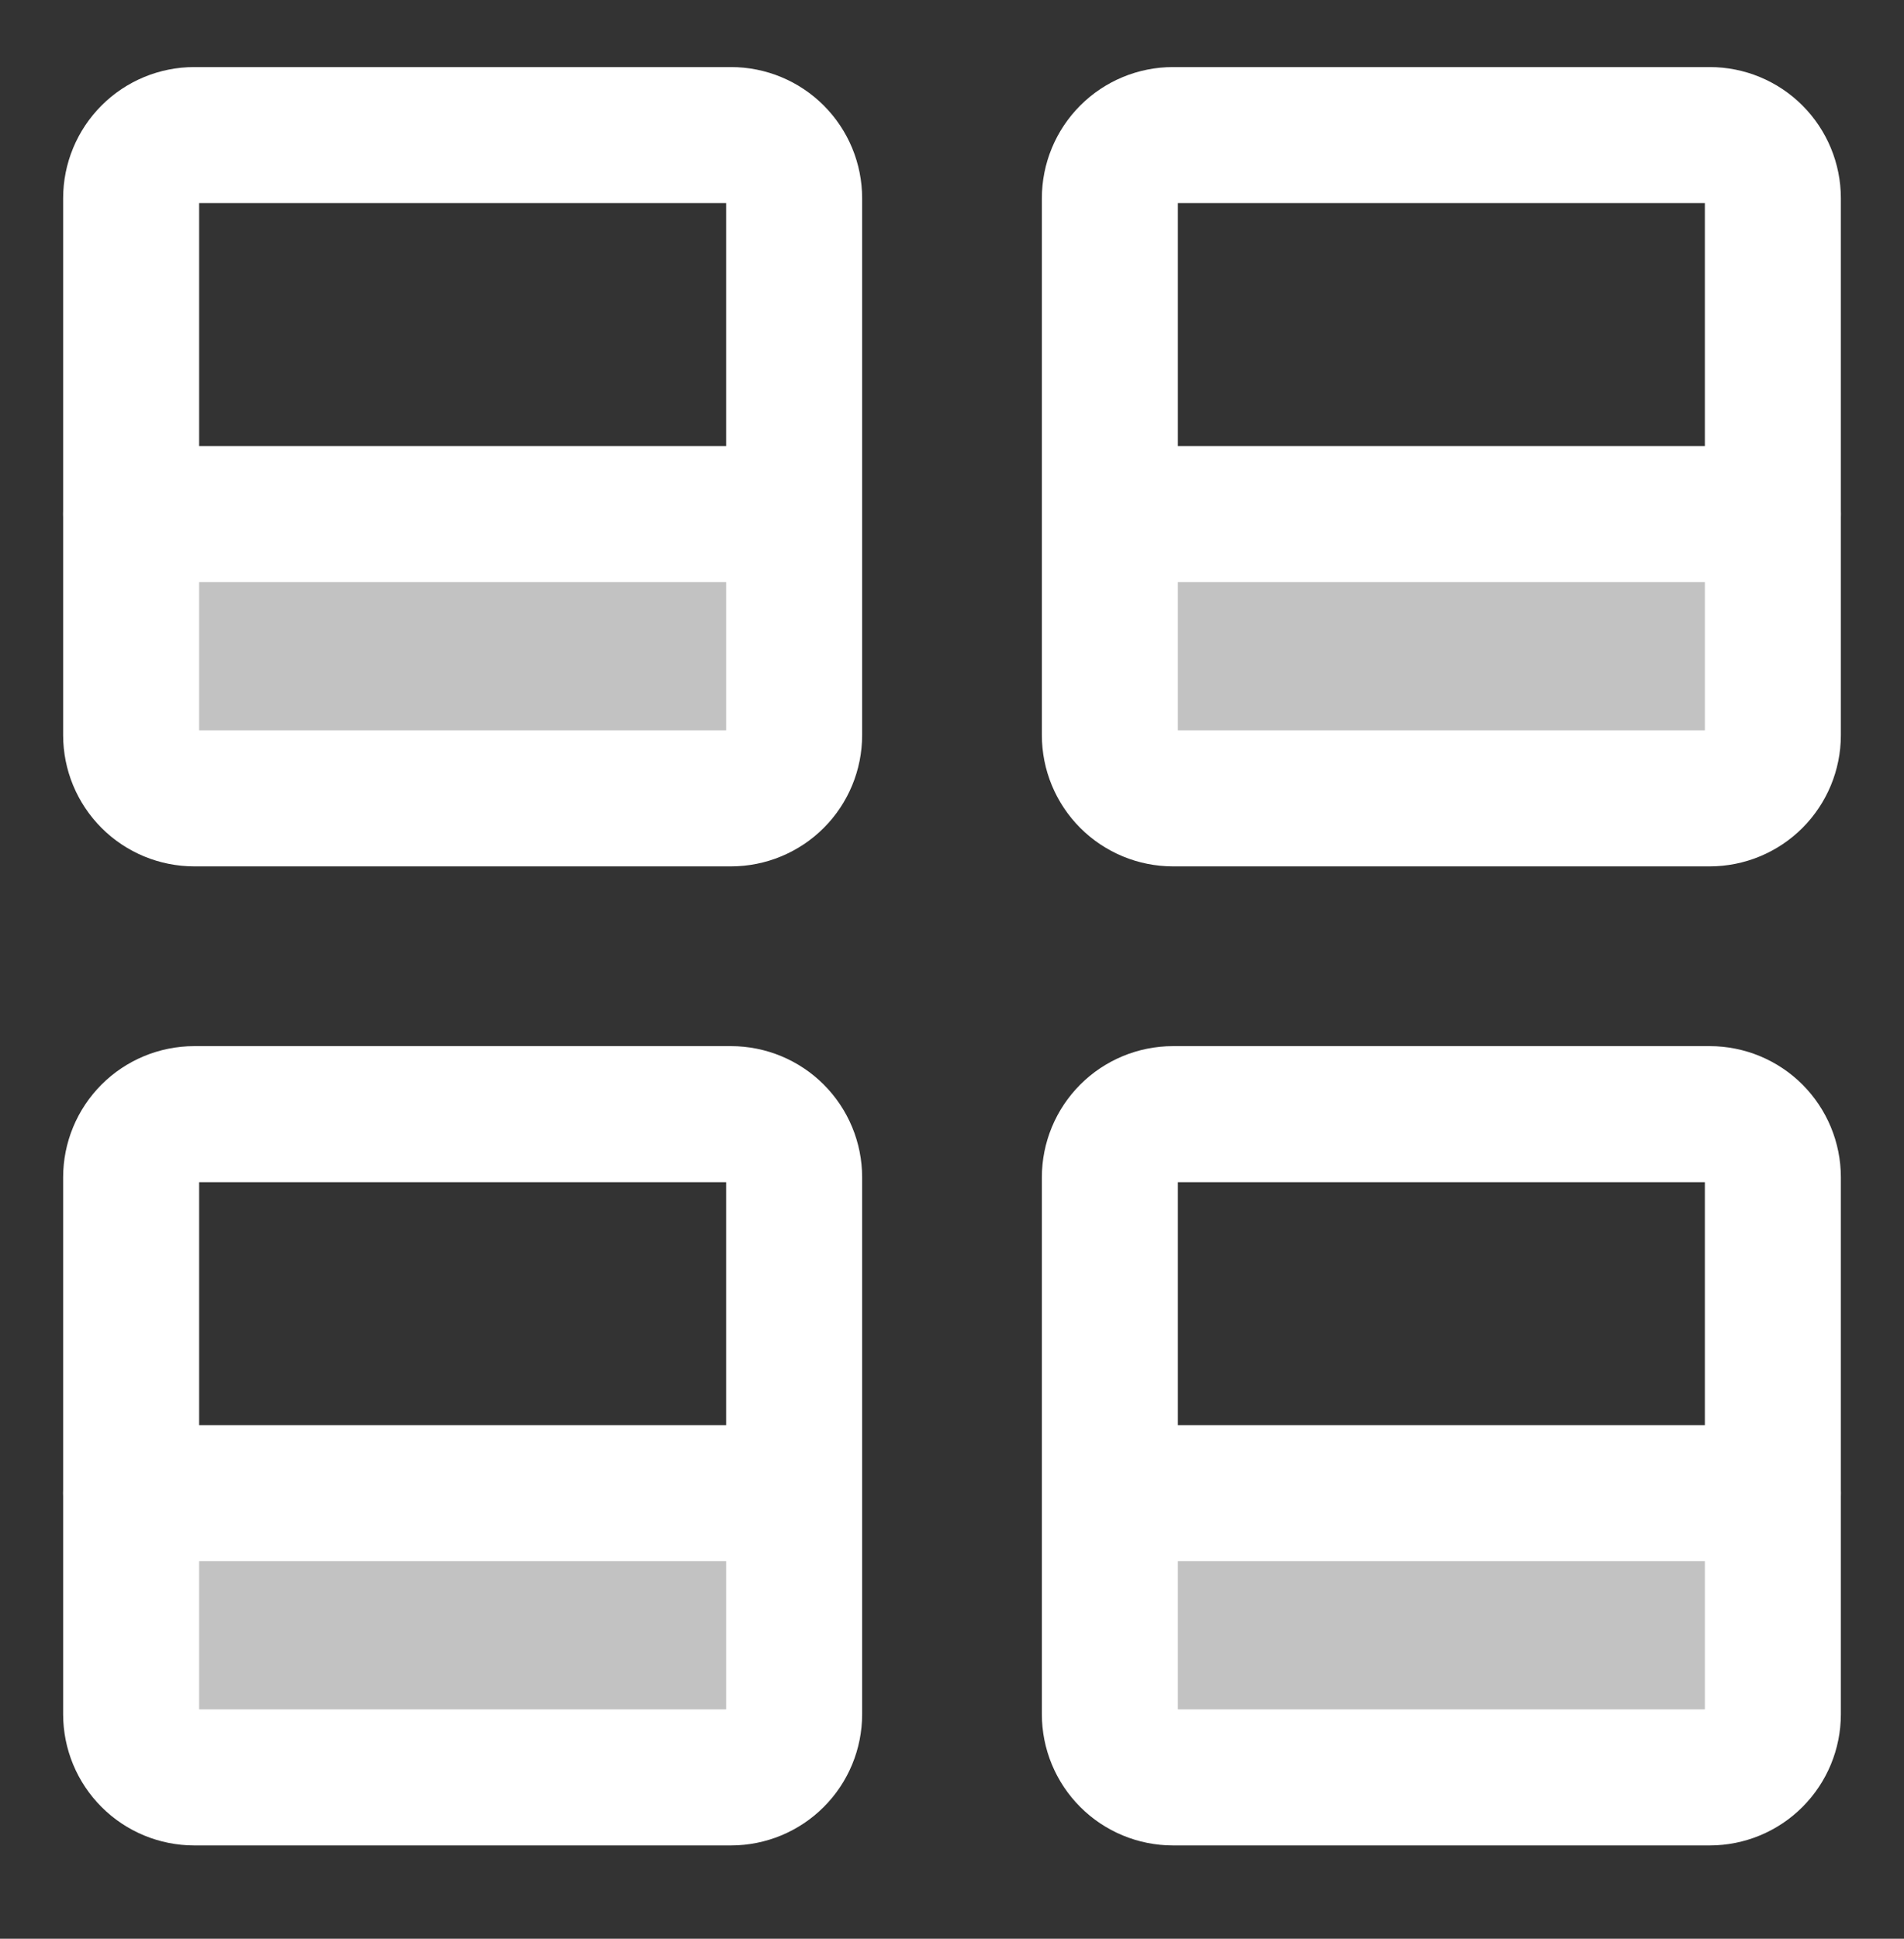
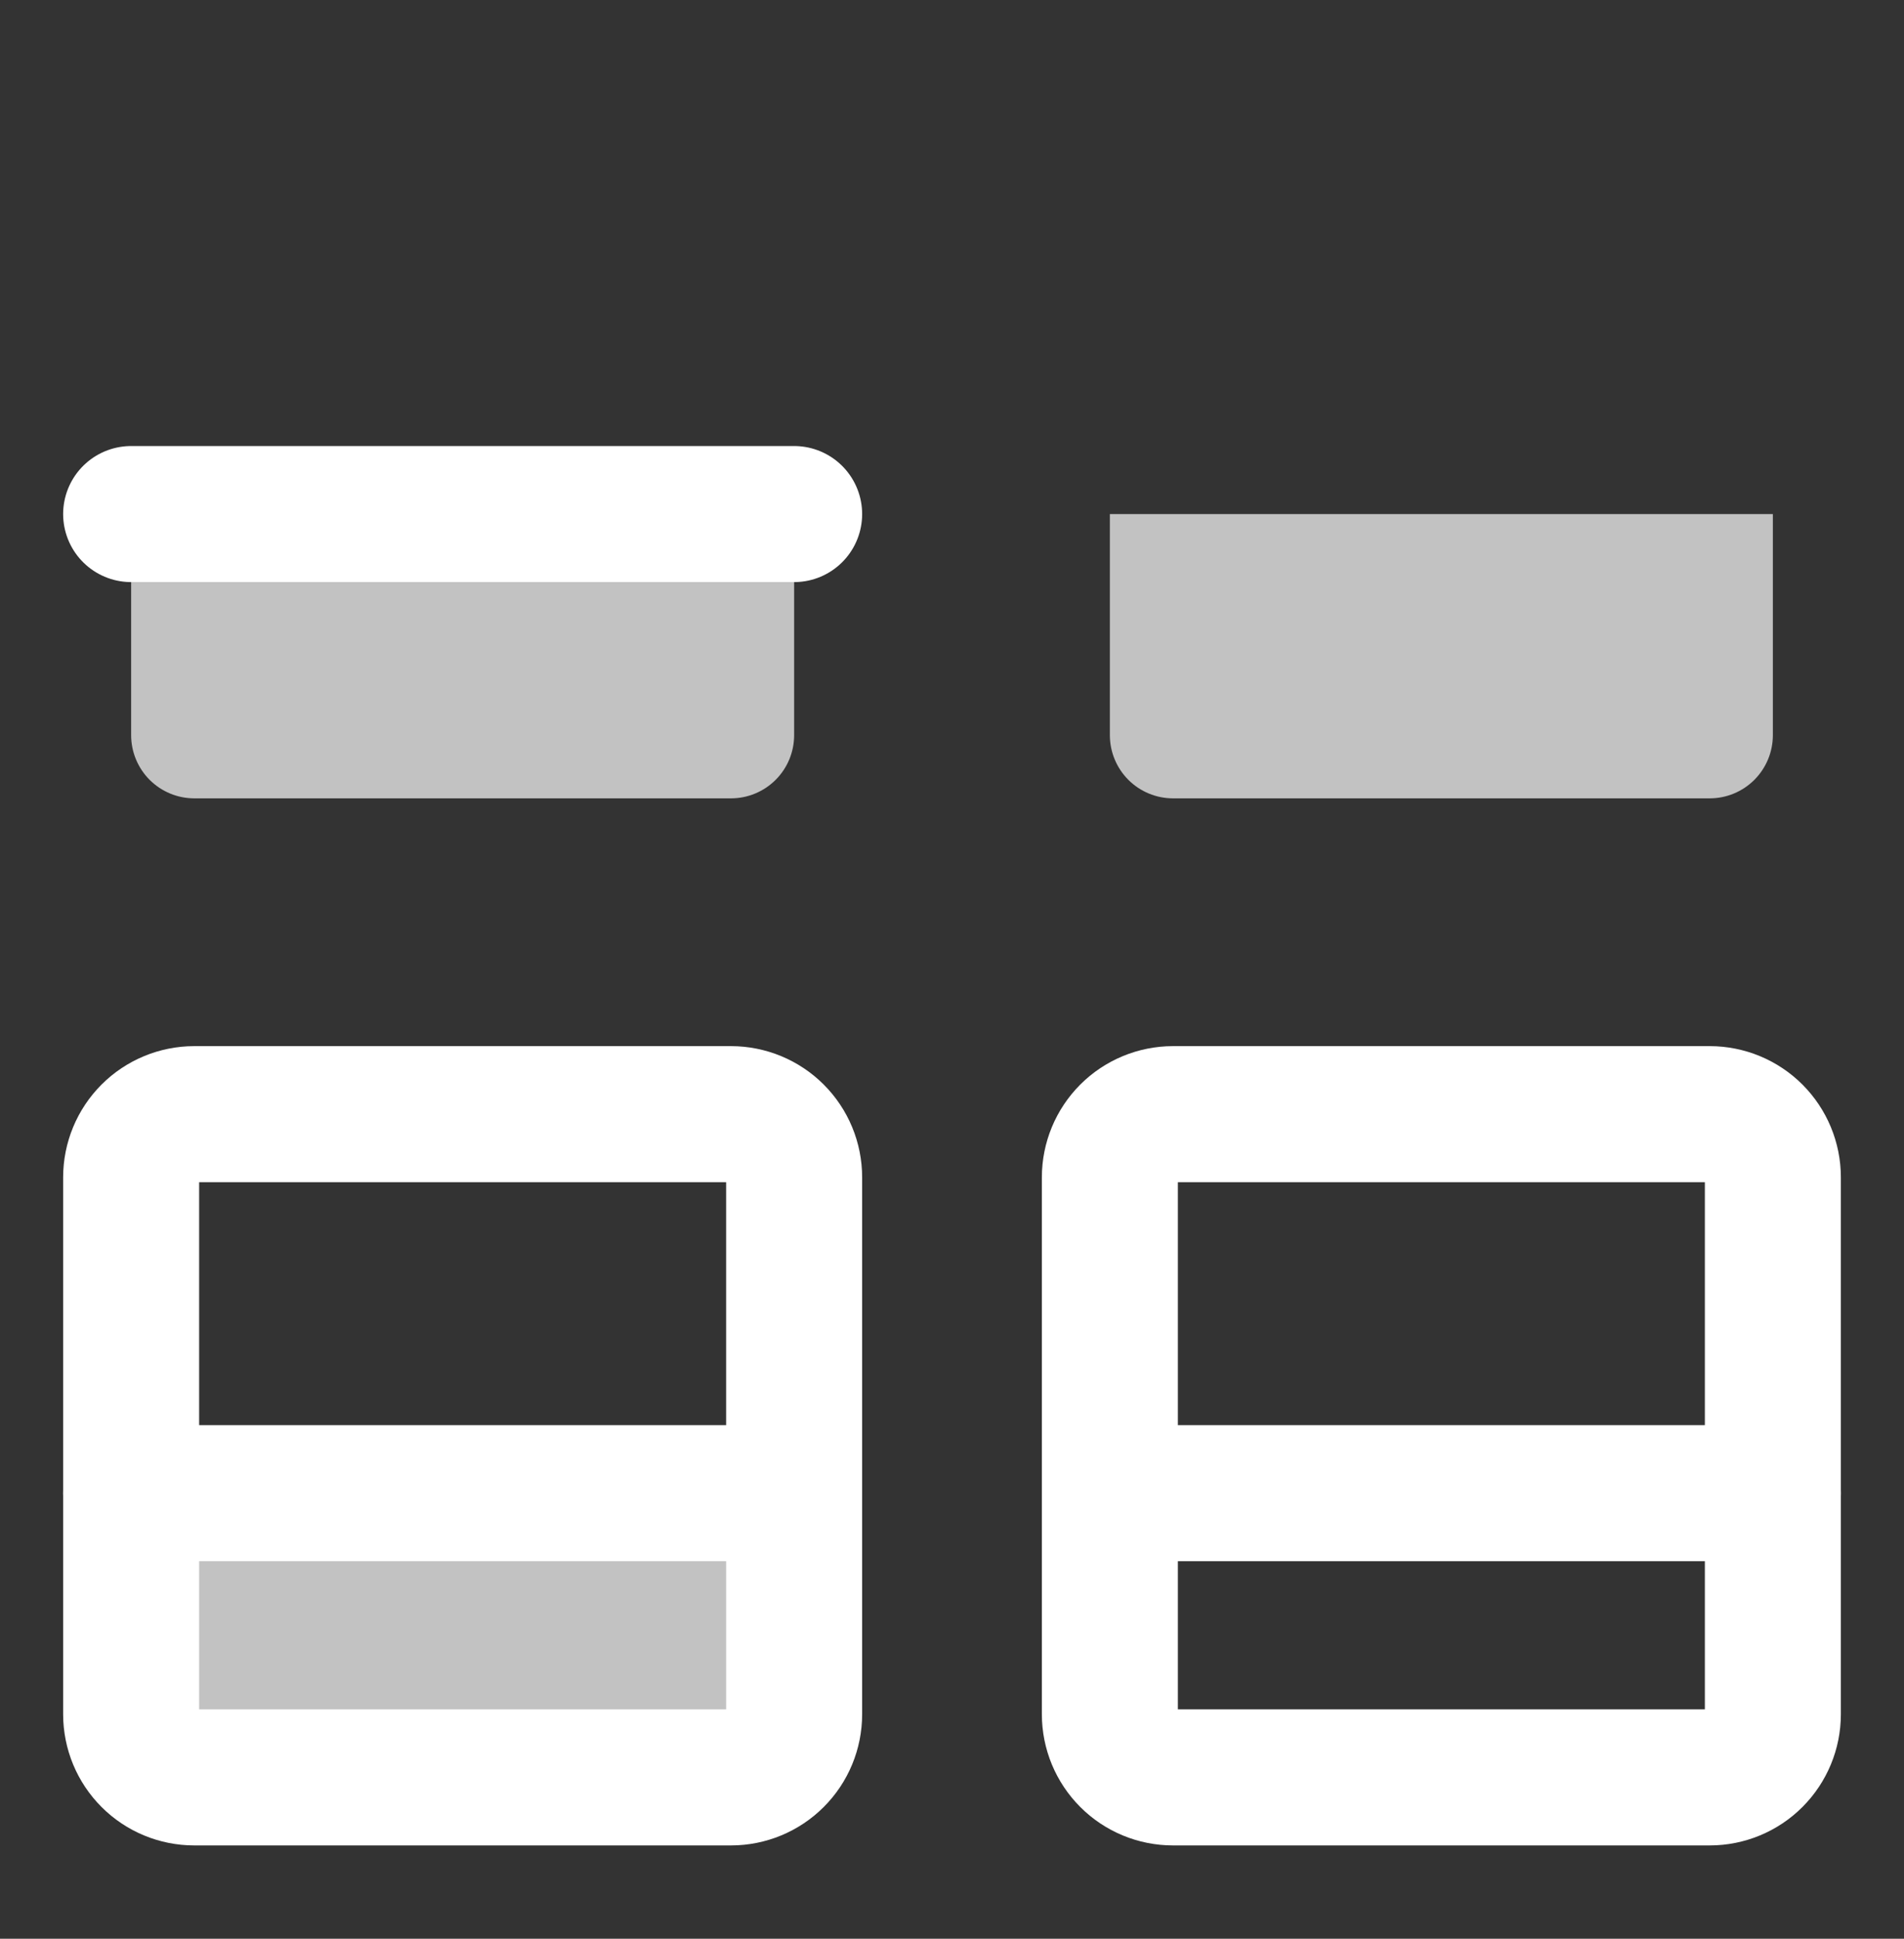
<svg xmlns="http://www.w3.org/2000/svg" width="56" height="57" viewBox="0 0 56 57" fill="none">
  <rect x="0" y="0" width="56" height="57" fill="#333333" stroke="none" />
  <g id="Polaroid-Four--Streamline-Core">
    <g id="polaroid-four--photos-camera-polaroid-picture-photography-pictures-four-photo-image">
      <path id="Subtract" fill-rule="evenodd" clip-rule="evenodd" d="M52.143 15.114H32.643V21.614C32.643 22.107 32.839 22.579 33.187 22.928C33.535 23.276 34.008 23.472 34.5 23.472H50.286C50.778 23.472 51.251 23.276 51.599 22.928C51.947 22.579 52.143 22.107 52.143 21.614V15.114Z" fill="white" fill-opacity="0.7" />
      <path id="Subtract_2" fill-rule="evenodd" clip-rule="evenodd" d="M3.857 15.114H23.357V21.614C23.357 22.107 23.162 22.579 22.813 22.928C22.465 23.276 21.992 23.472 21.5 23.472H5.714C5.222 23.472 4.749 23.276 4.401 22.928C4.053 22.579 3.857 22.107 3.857 21.614V15.114Z" fill="white" fill-opacity="0.7" />
      <path id="Subtract_3" fill-rule="evenodd" clip-rule="evenodd" d="M23.357 43.9H3.857V50.4C3.857 50.893 4.053 51.365 4.401 51.713C4.749 52.062 5.222 52.257 5.714 52.257H21.5C21.992 52.257 22.465 52.062 22.813 51.713C23.162 51.365 23.357 50.893 23.357 50.4V43.9Z" fill="white" fill-opacity="0.7" />
-       <path id="Subtract_4" fill-rule="evenodd" clip-rule="evenodd" d="M52.143 43.9H32.643V50.4C32.643 50.893 32.839 51.365 33.187 51.713C33.535 52.062 34.008 52.257 34.5 52.257H50.286C50.778 52.257 51.251 52.062 51.599 51.713C51.947 51.365 52.143 50.893 52.143 50.4V43.9Z" fill="white" fill-opacity="0.7" />
-       <path id="Vector_5" d="M21.5 3.972H5.714C5.222 3.972 4.749 4.167 4.401 4.516C4.053 4.864 3.857 5.336 3.857 5.829V21.614C3.857 22.107 4.053 22.579 4.401 22.928C4.749 23.276 5.222 23.472 5.714 23.472H21.5C21.992 23.472 22.465 23.276 22.813 22.928C23.162 22.579 23.357 22.107 23.357 21.614V5.829C23.357 5.336 23.162 4.864 22.813 4.516C22.465 4.167 21.992 3.972 21.5 3.972Z" stroke="white" stroke-width="4" stroke-linecap="round" stroke-linejoin="round" />
-       <path id="Vector_6" d="M50.286 3.972H34.5C34.008 3.972 33.535 4.167 33.187 4.516C32.839 4.864 32.643 5.336 32.643 5.829V21.614C32.643 22.107 32.839 22.579 33.187 22.928C33.535 23.276 34.008 23.472 34.5 23.472H50.286C50.778 23.472 51.251 23.276 51.599 22.928C51.947 22.579 52.143 22.107 52.143 21.614V5.829C52.143 5.336 51.947 4.864 51.599 4.516C51.251 4.167 50.778 3.972 50.286 3.972Z" stroke="white" stroke-width="4" stroke-linecap="round" stroke-linejoin="round" />
      <path id="Vector_7" d="M21.5 32.757H5.714C5.222 32.757 4.749 32.953 4.401 33.301C4.053 33.65 3.857 34.122 3.857 34.614V50.4C3.857 50.893 4.053 51.365 4.401 51.713C4.749 52.062 5.222 52.257 5.714 52.257H21.5C21.992 52.257 22.465 52.062 22.813 51.713C23.162 51.365 23.357 50.893 23.357 50.4V34.614C23.357 34.122 23.162 33.65 22.813 33.301C22.465 32.953 21.992 32.757 21.5 32.757Z" stroke="white" stroke-width="4" stroke-linecap="round" stroke-linejoin="round" />
      <path id="Vector_8" d="M50.286 32.757H34.5C34.008 32.757 33.535 32.953 33.187 33.301C32.839 33.65 32.643 34.122 32.643 34.614V50.4C32.643 50.893 32.839 51.365 33.187 51.713C33.535 52.062 34.008 52.257 34.5 52.257H50.286C50.778 52.257 51.251 52.062 51.599 51.713C51.947 51.365 52.143 50.893 52.143 50.4V34.614C52.143 34.122 51.947 33.65 51.599 33.301C51.251 32.953 50.778 32.757 50.286 32.757Z" stroke="white" stroke-width="4" stroke-linecap="round" stroke-linejoin="round" />
      <path id="Vector_9" d="M3.857 15.114H23.357" stroke="white" stroke-width="4" stroke-linecap="round" stroke-linejoin="round" />
-       <path id="Vector_10" d="M32.643 15.114H52.143" stroke="white" stroke-width="4" stroke-linecap="round" stroke-linejoin="round" />
      <path id="Vector_11" d="M32.643 43.9H52.143" stroke="white" stroke-width="4" stroke-linecap="round" stroke-linejoin="round" />
      <path id="Vector_12" d="M3.857 43.9H23.357" stroke="white" stroke-width="4" stroke-linecap="round" stroke-linejoin="round" />
    </g>
  </g>
</svg>